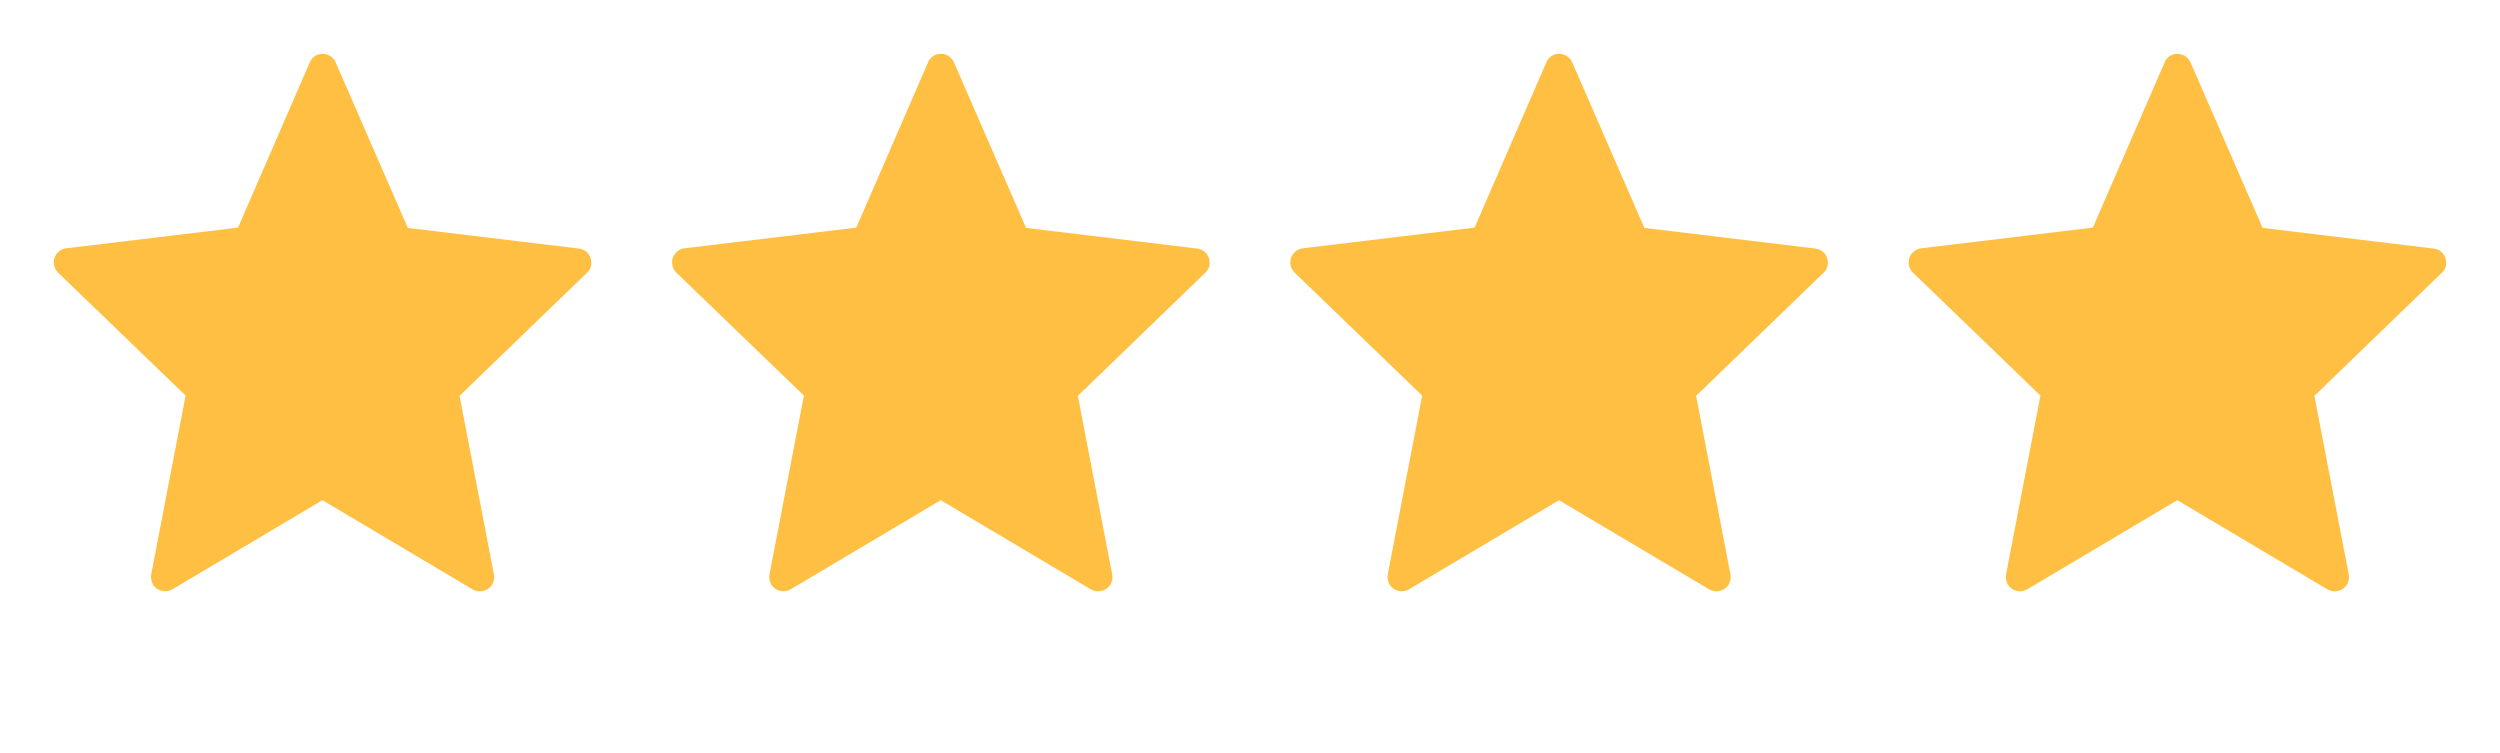
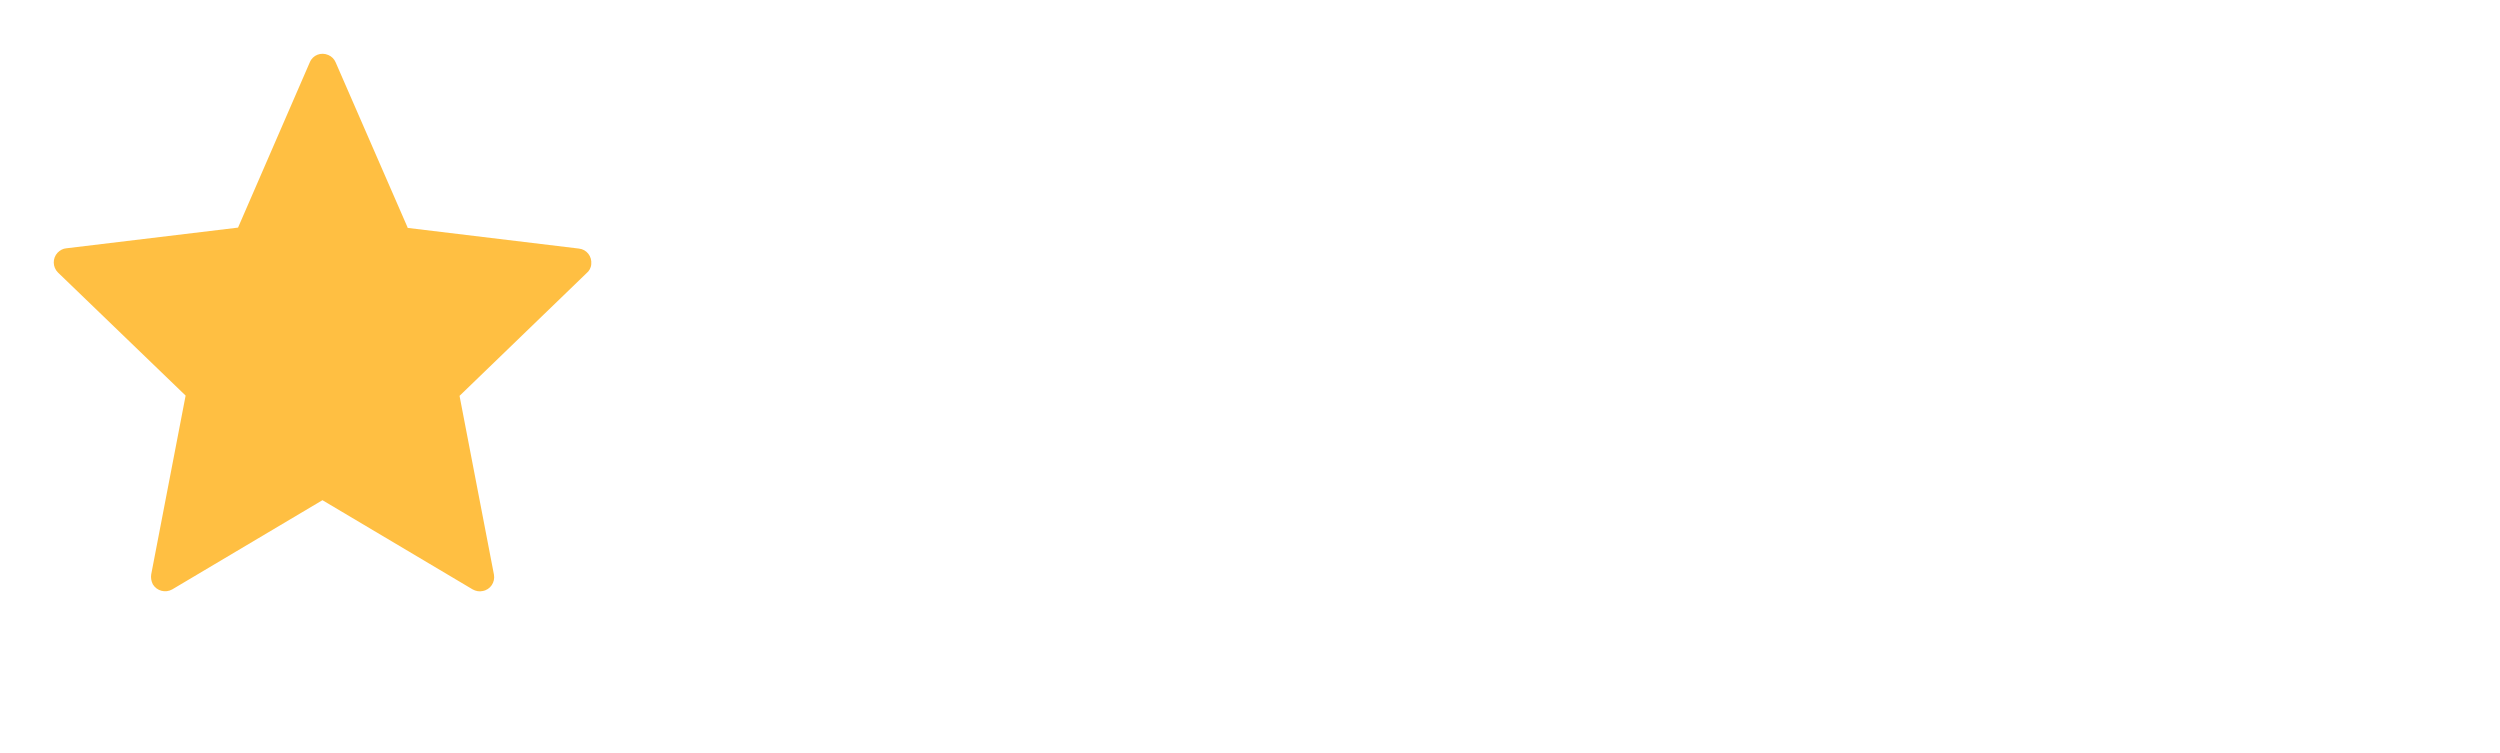
<svg xmlns="http://www.w3.org/2000/svg" width="93" height="28" viewBox="0 0 93 28" fill="none">
-   <path fill-rule="evenodd" clip-rule="evenodd" d="M38.165 8.467L35.485 2.317C35.435 2.197 35.335 2.097 35.215 2.047C34.945 1.927 34.635 2.047 34.525 2.317L31.855 8.467L25.465 9.237C25.345 9.247 25.235 9.307 25.145 9.397C24.945 9.607 24.955 9.937 25.155 10.136L29.905 14.716L28.625 21.366C28.605 21.486 28.625 21.616 28.685 21.736C28.835 21.986 29.155 22.067 29.405 21.927L34.995 18.607L40.585 21.927C40.695 21.986 40.825 22.017 40.955 21.986C41.245 21.936 41.425 21.657 41.375 21.377L40.095 14.726L44.815 10.166C44.915 10.086 44.985 9.967 44.995 9.827C45.025 9.537 44.825 9.277 44.535 9.247L38.155 8.477L38.165 8.467Z" fill="#FFBF42" />
-   <path fill-rule="evenodd" clip-rule="evenodd" d="M84.165 8.467L81.485 2.317C81.435 2.197 81.335 2.097 81.215 2.047C80.945 1.927 80.635 2.047 80.525 2.317L77.855 8.467L71.465 9.237C71.345 9.247 71.235 9.307 71.145 9.397C70.945 9.607 70.955 9.937 71.155 10.136L75.905 14.716L74.625 21.366C74.605 21.486 74.625 21.616 74.685 21.736C74.835 21.986 75.155 22.067 75.405 21.927L80.995 18.607L86.585 21.927C86.695 21.986 86.825 22.017 86.955 21.986C87.245 21.936 87.425 21.657 87.375 21.377L86.095 14.726L90.815 10.166C90.915 10.086 90.985 9.967 90.995 9.827C91.025 9.537 90.825 9.277 90.535 9.247L84.155 8.477L84.165 8.467Z" fill="#FFBF42" />
  <path fill-rule="evenodd" clip-rule="evenodd" d="M15.165 8.467L12.485 2.317C12.435 2.197 12.335 2.097 12.215 2.047C11.945 1.927 11.635 2.047 11.525 2.317L8.855 8.467L2.465 9.237C2.345 9.247 2.235 9.307 2.145 9.397C1.945 9.607 1.955 9.937 2.155 10.136L6.905 14.716L5.625 21.366C5.605 21.486 5.625 21.616 5.685 21.736C5.835 21.986 6.155 22.067 6.405 21.927L11.995 18.607L17.585 21.927C17.695 21.986 17.825 22.017 17.955 21.986C18.245 21.936 18.425 21.657 18.375 21.377L17.095 14.726L21.815 10.166C21.915 10.086 21.985 9.967 21.995 9.827C22.025 9.537 21.825 9.277 21.535 9.247L15.155 8.477L15.165 8.467Z" fill="#FFBF42" />
-   <path fill-rule="evenodd" clip-rule="evenodd" d="M61.165 8.467L58.485 2.317C58.435 2.197 58.335 2.097 58.215 2.047C57.945 1.927 57.635 2.047 57.525 2.317L54.855 8.467L48.465 9.237C48.345 9.247 48.235 9.307 48.145 9.397C47.945 9.607 47.955 9.937 48.155 10.136L52.905 14.716L51.625 21.366C51.605 21.486 51.625 21.616 51.685 21.736C51.835 21.986 52.155 22.067 52.405 21.927L57.995 18.607L63.585 21.927C63.695 21.986 63.825 22.017 63.955 21.986C64.245 21.936 64.425 21.657 64.375 21.377L63.095 14.726L67.815 10.166C67.915 10.086 67.985 9.967 67.995 9.827C68.025 9.537 67.825 9.277 67.535 9.247L61.155 8.477L61.165 8.467Z" fill="#FFBF42" />
</svg>